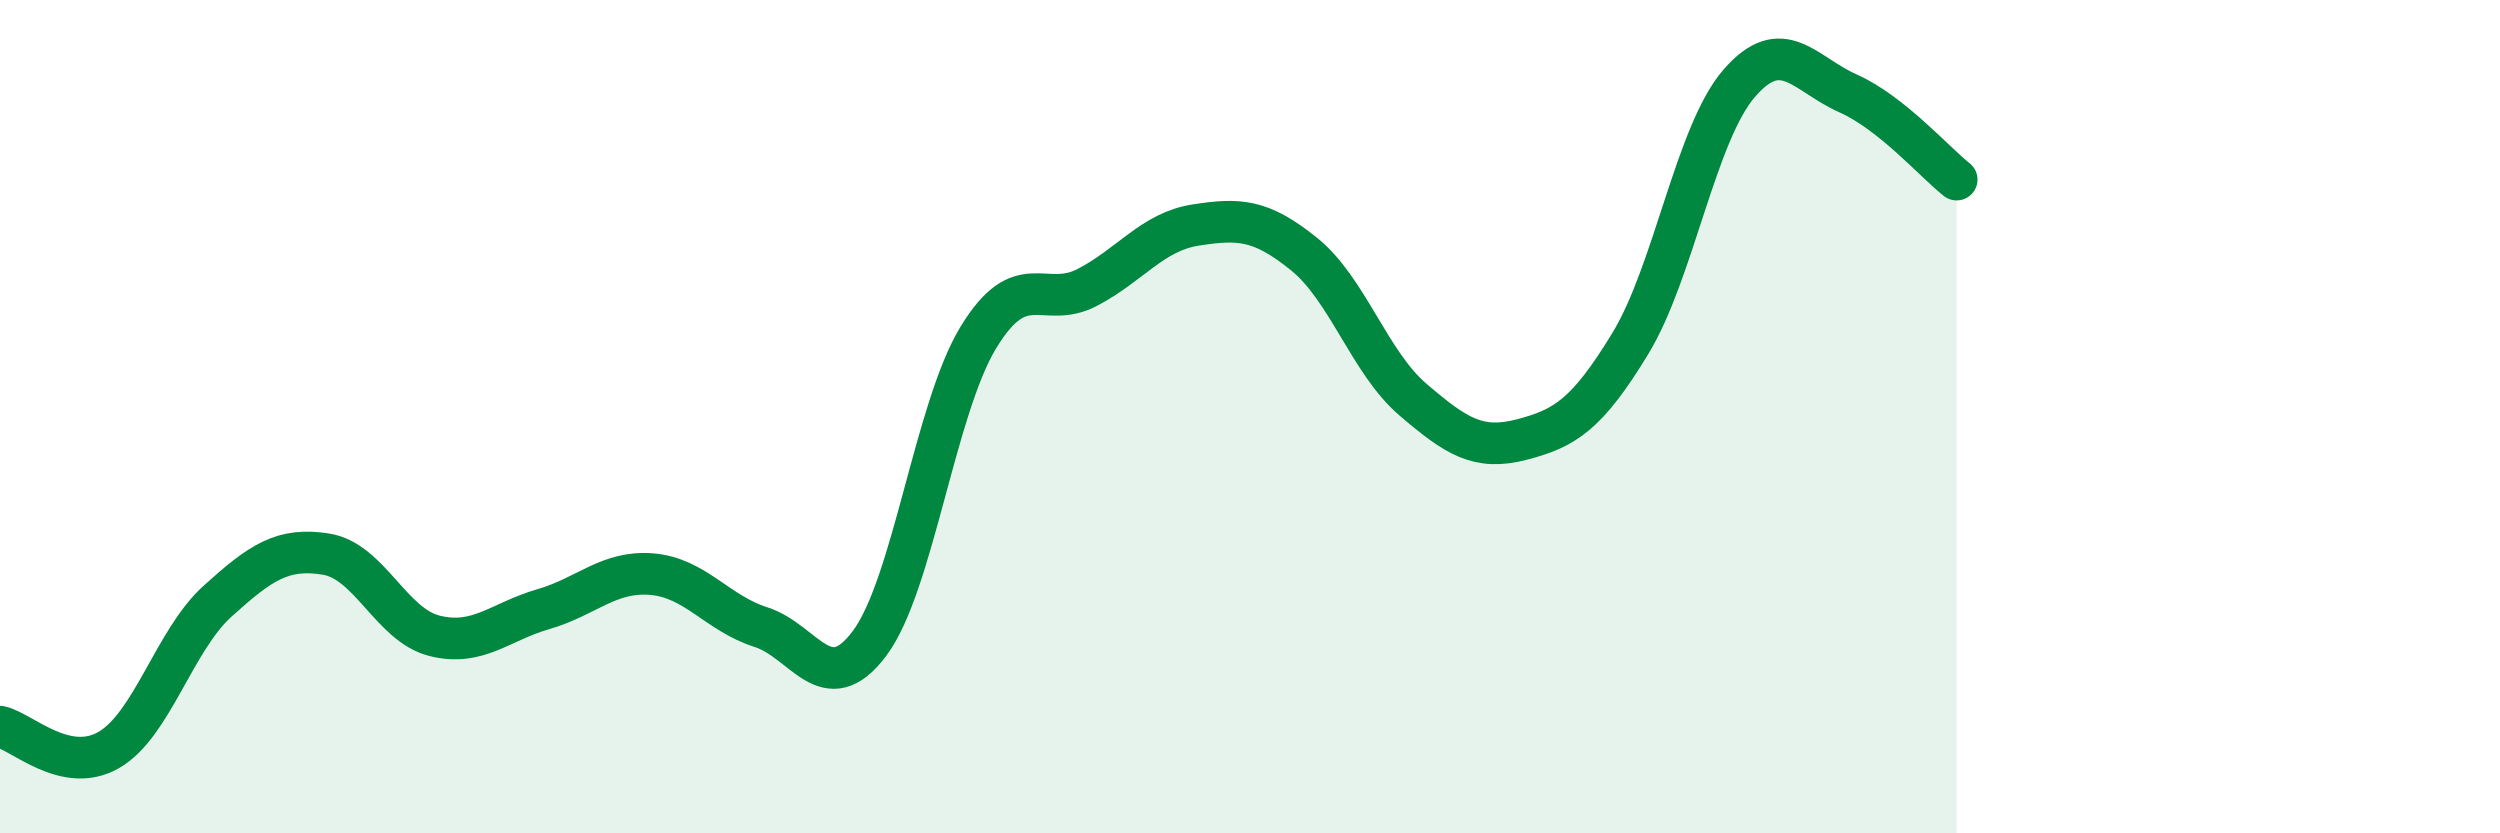
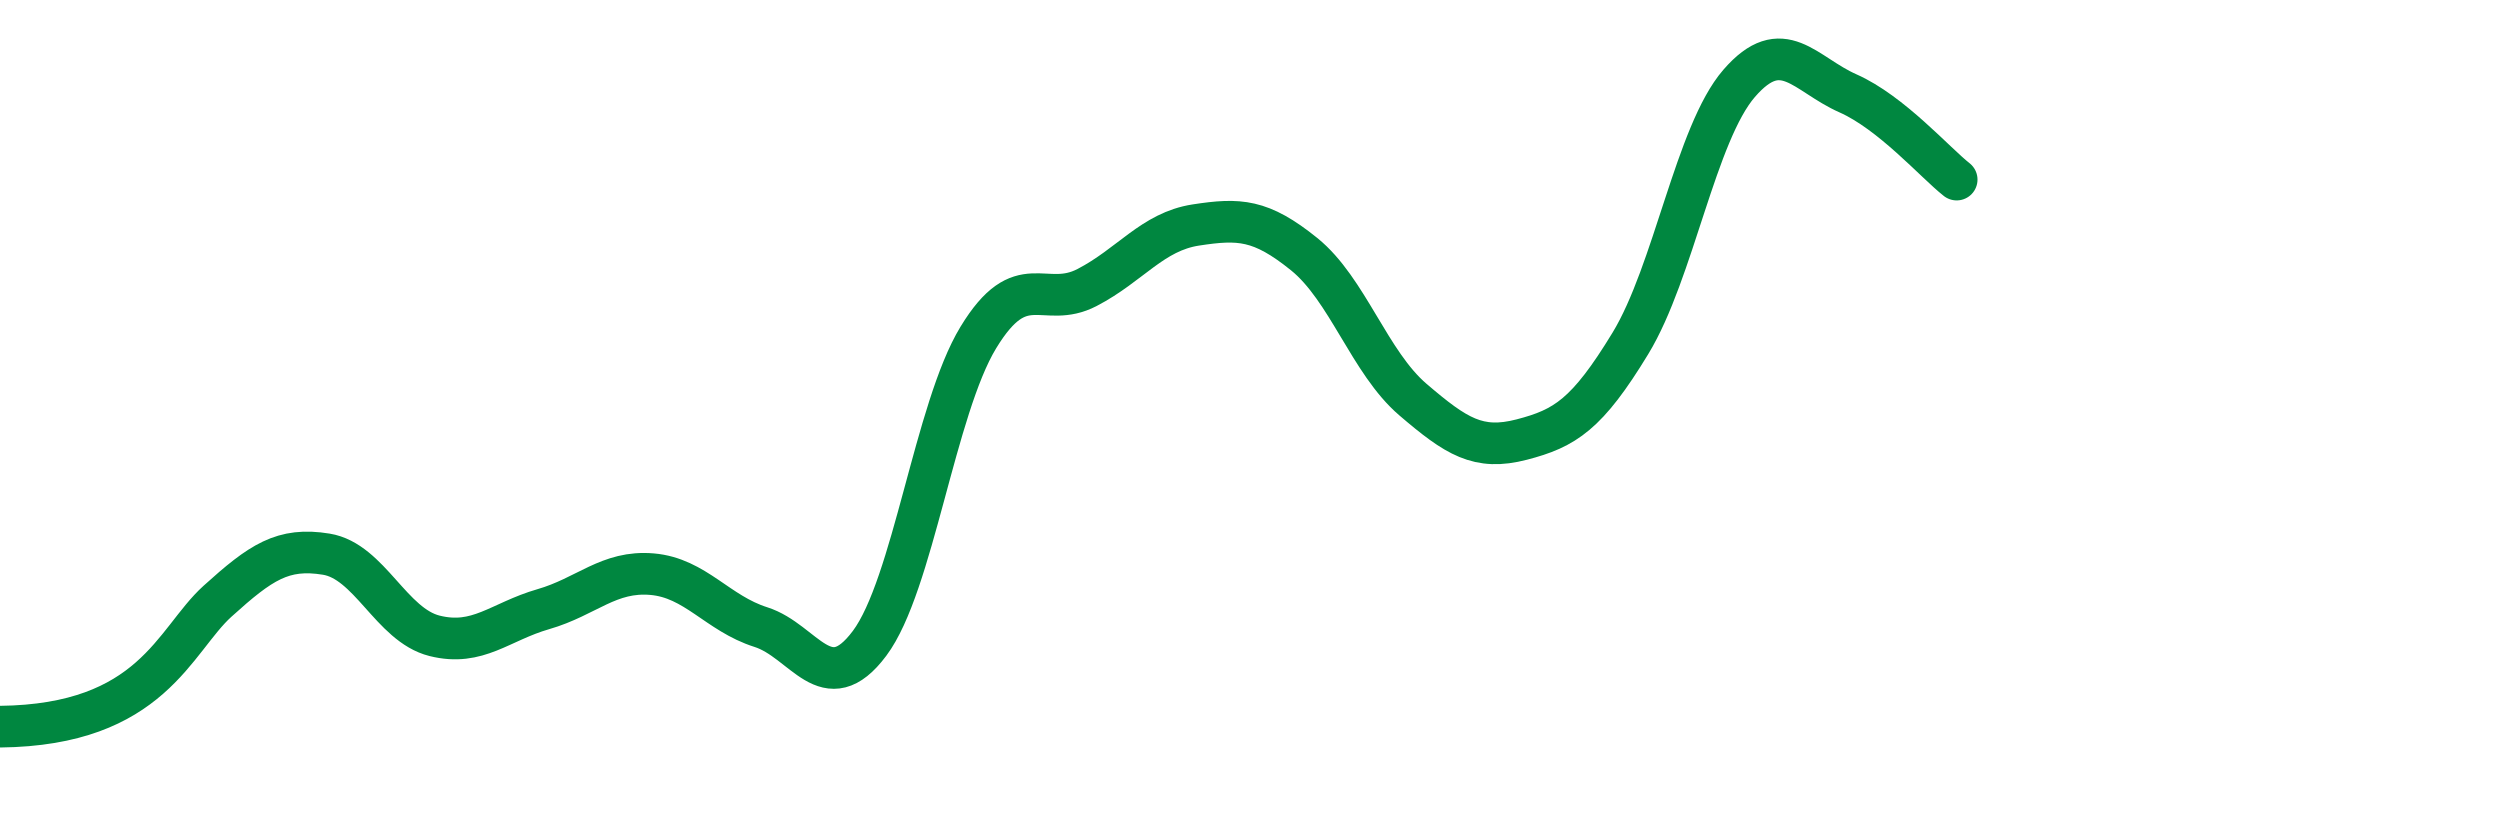
<svg xmlns="http://www.w3.org/2000/svg" width="60" height="20" viewBox="0 0 60 20">
-   <path d="M 0,17.44 C 0.52,17.55 1.57,18.6 2.61,18 C 3.65,17.4 4.18,15.37 5.22,14.43 C 6.26,13.49 6.79,13.13 7.83,13.3 C 8.87,13.47 9.39,15 10.43,15.26 C 11.47,15.52 12,14.92 13.04,14.62 C 14.08,14.32 14.61,13.69 15.65,13.78 C 16.69,13.87 17.22,14.72 18.26,15.05 C 19.3,15.38 19.83,16.83 20.87,15.44 C 21.91,14.05 22.44,9.81 23.48,8.1 C 24.52,6.39 25.05,7.44 26.09,6.9 C 27.13,6.36 27.66,5.56 28.7,5.4 C 29.74,5.24 30.26,5.26 31.3,6.1 C 32.34,6.94 32.87,8.7 33.91,9.59 C 34.95,10.48 35.48,10.82 36.52,10.55 C 37.56,10.28 38.09,9.95 39.13,8.24 C 40.17,6.53 40.7,3.2 41.74,2 C 42.78,0.8 43.31,1.78 44.35,2.24 C 45.39,2.7 46.44,3.9 46.96,4.31L46.96 20L0 20Z" fill="#008740" opacity="0.1" stroke-linecap="round" stroke-linejoin="round" />
-   <path d="M 0,17.44 C 0.52,17.55 1.57,18.6 2.61,18 C 3.65,17.4 4.18,15.37 5.22,14.43 C 6.26,13.49 6.79,13.13 7.83,13.3 C 8.87,13.47 9.39,15 10.43,15.26 C 11.47,15.52 12,14.92 13.04,14.62 C 14.08,14.32 14.61,13.69 15.65,13.78 C 16.69,13.87 17.22,14.72 18.26,15.05 C 19.3,15.38 19.83,16.83 20.87,15.44 C 21.91,14.05 22.44,9.81 23.48,8.1 C 24.52,6.39 25.05,7.44 26.09,6.9 C 27.13,6.36 27.66,5.56 28.7,5.4 C 29.74,5.24 30.26,5.26 31.3,6.1 C 32.34,6.94 32.87,8.7 33.91,9.59 C 34.95,10.48 35.48,10.82 36.52,10.55 C 37.56,10.28 38.09,9.95 39.13,8.24 C 40.17,6.53 40.7,3.2 41.74,2 C 42.78,0.8 43.31,1.78 44.35,2.24 C 45.39,2.7 46.44,3.9 46.96,4.31" stroke="#008740" stroke-width="1" fill="none" stroke-linecap="round" stroke-linejoin="round" />
+   <path d="M 0,17.44 C 3.65,17.4 4.18,15.37 5.22,14.43 C 6.26,13.49 6.79,13.13 7.83,13.3 C 8.87,13.47 9.39,15 10.43,15.26 C 11.47,15.52 12,14.92 13.04,14.62 C 14.08,14.32 14.61,13.69 15.65,13.78 C 16.69,13.87 17.22,14.72 18.26,15.05 C 19.3,15.38 19.83,16.83 20.87,15.44 C 21.91,14.05 22.44,9.81 23.48,8.1 C 24.52,6.39 25.05,7.44 26.09,6.9 C 27.13,6.36 27.66,5.56 28.7,5.4 C 29.74,5.24 30.26,5.26 31.3,6.1 C 32.34,6.94 32.87,8.7 33.91,9.59 C 34.95,10.48 35.48,10.82 36.52,10.55 C 37.56,10.28 38.09,9.95 39.13,8.24 C 40.17,6.53 40.7,3.2 41.74,2 C 42.78,0.8 43.31,1.78 44.35,2.24 C 45.39,2.7 46.44,3.9 46.96,4.31" stroke="#008740" stroke-width="1" fill="none" stroke-linecap="round" stroke-linejoin="round" />
</svg>